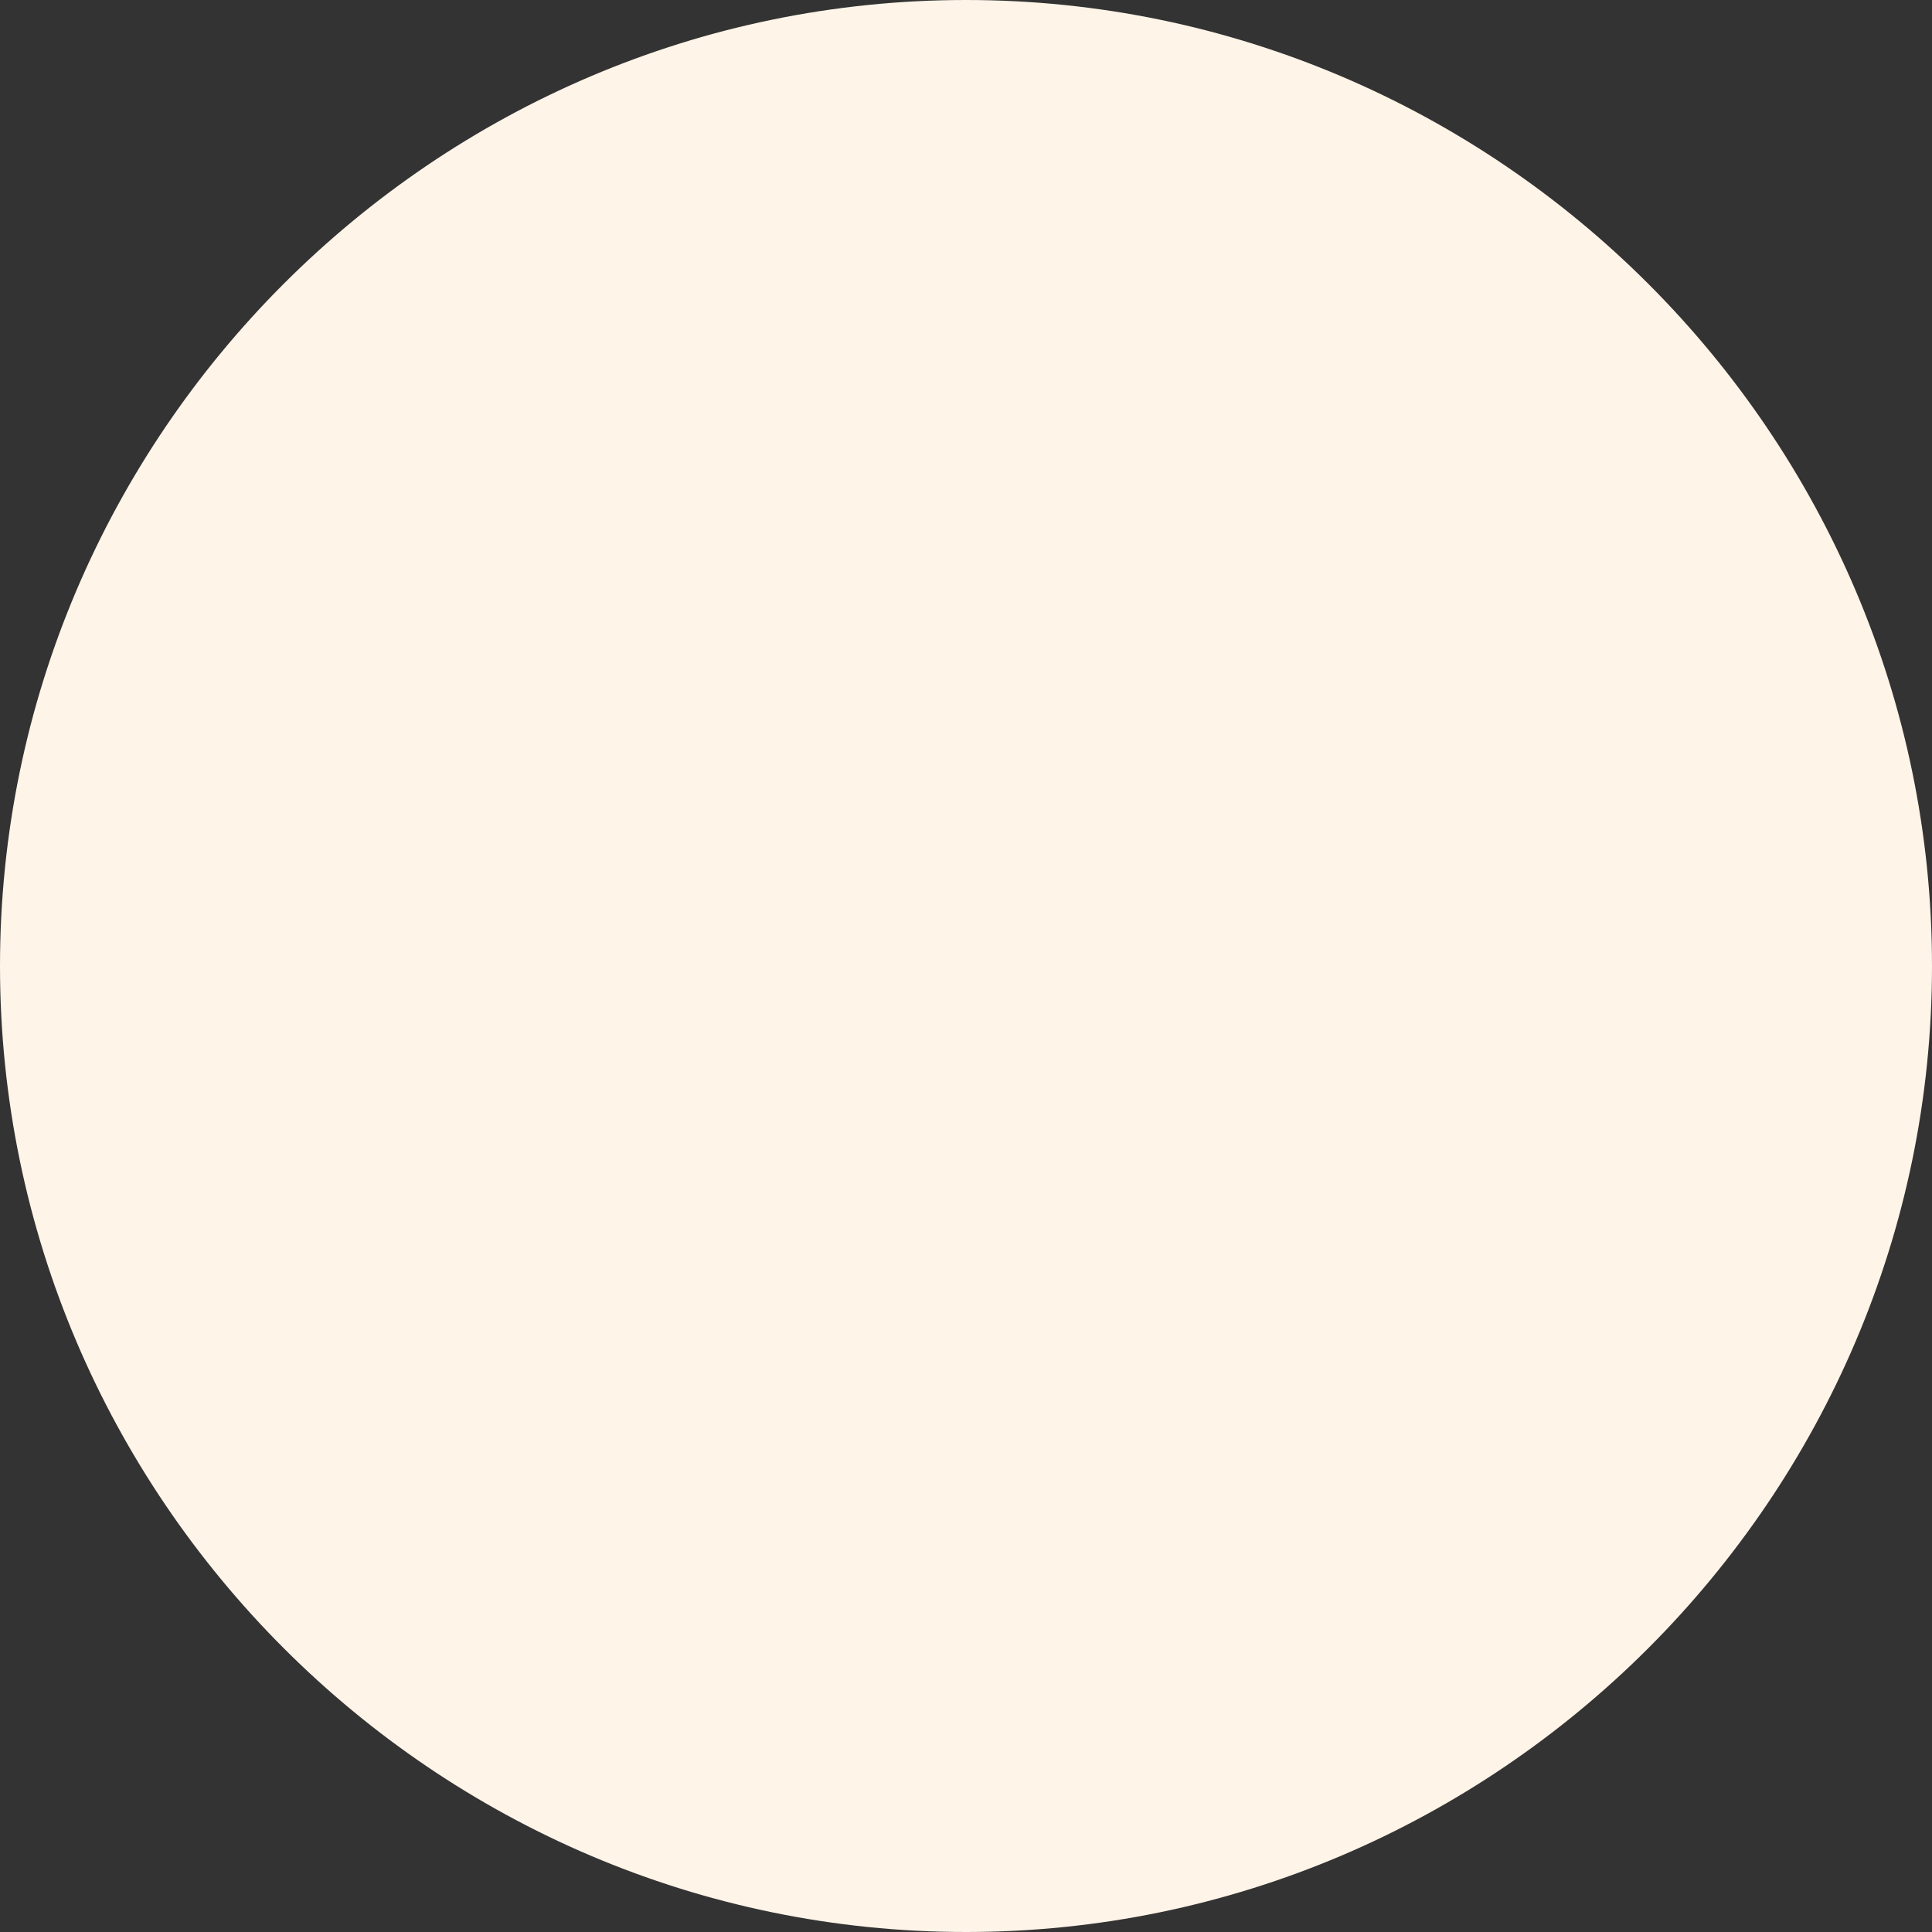
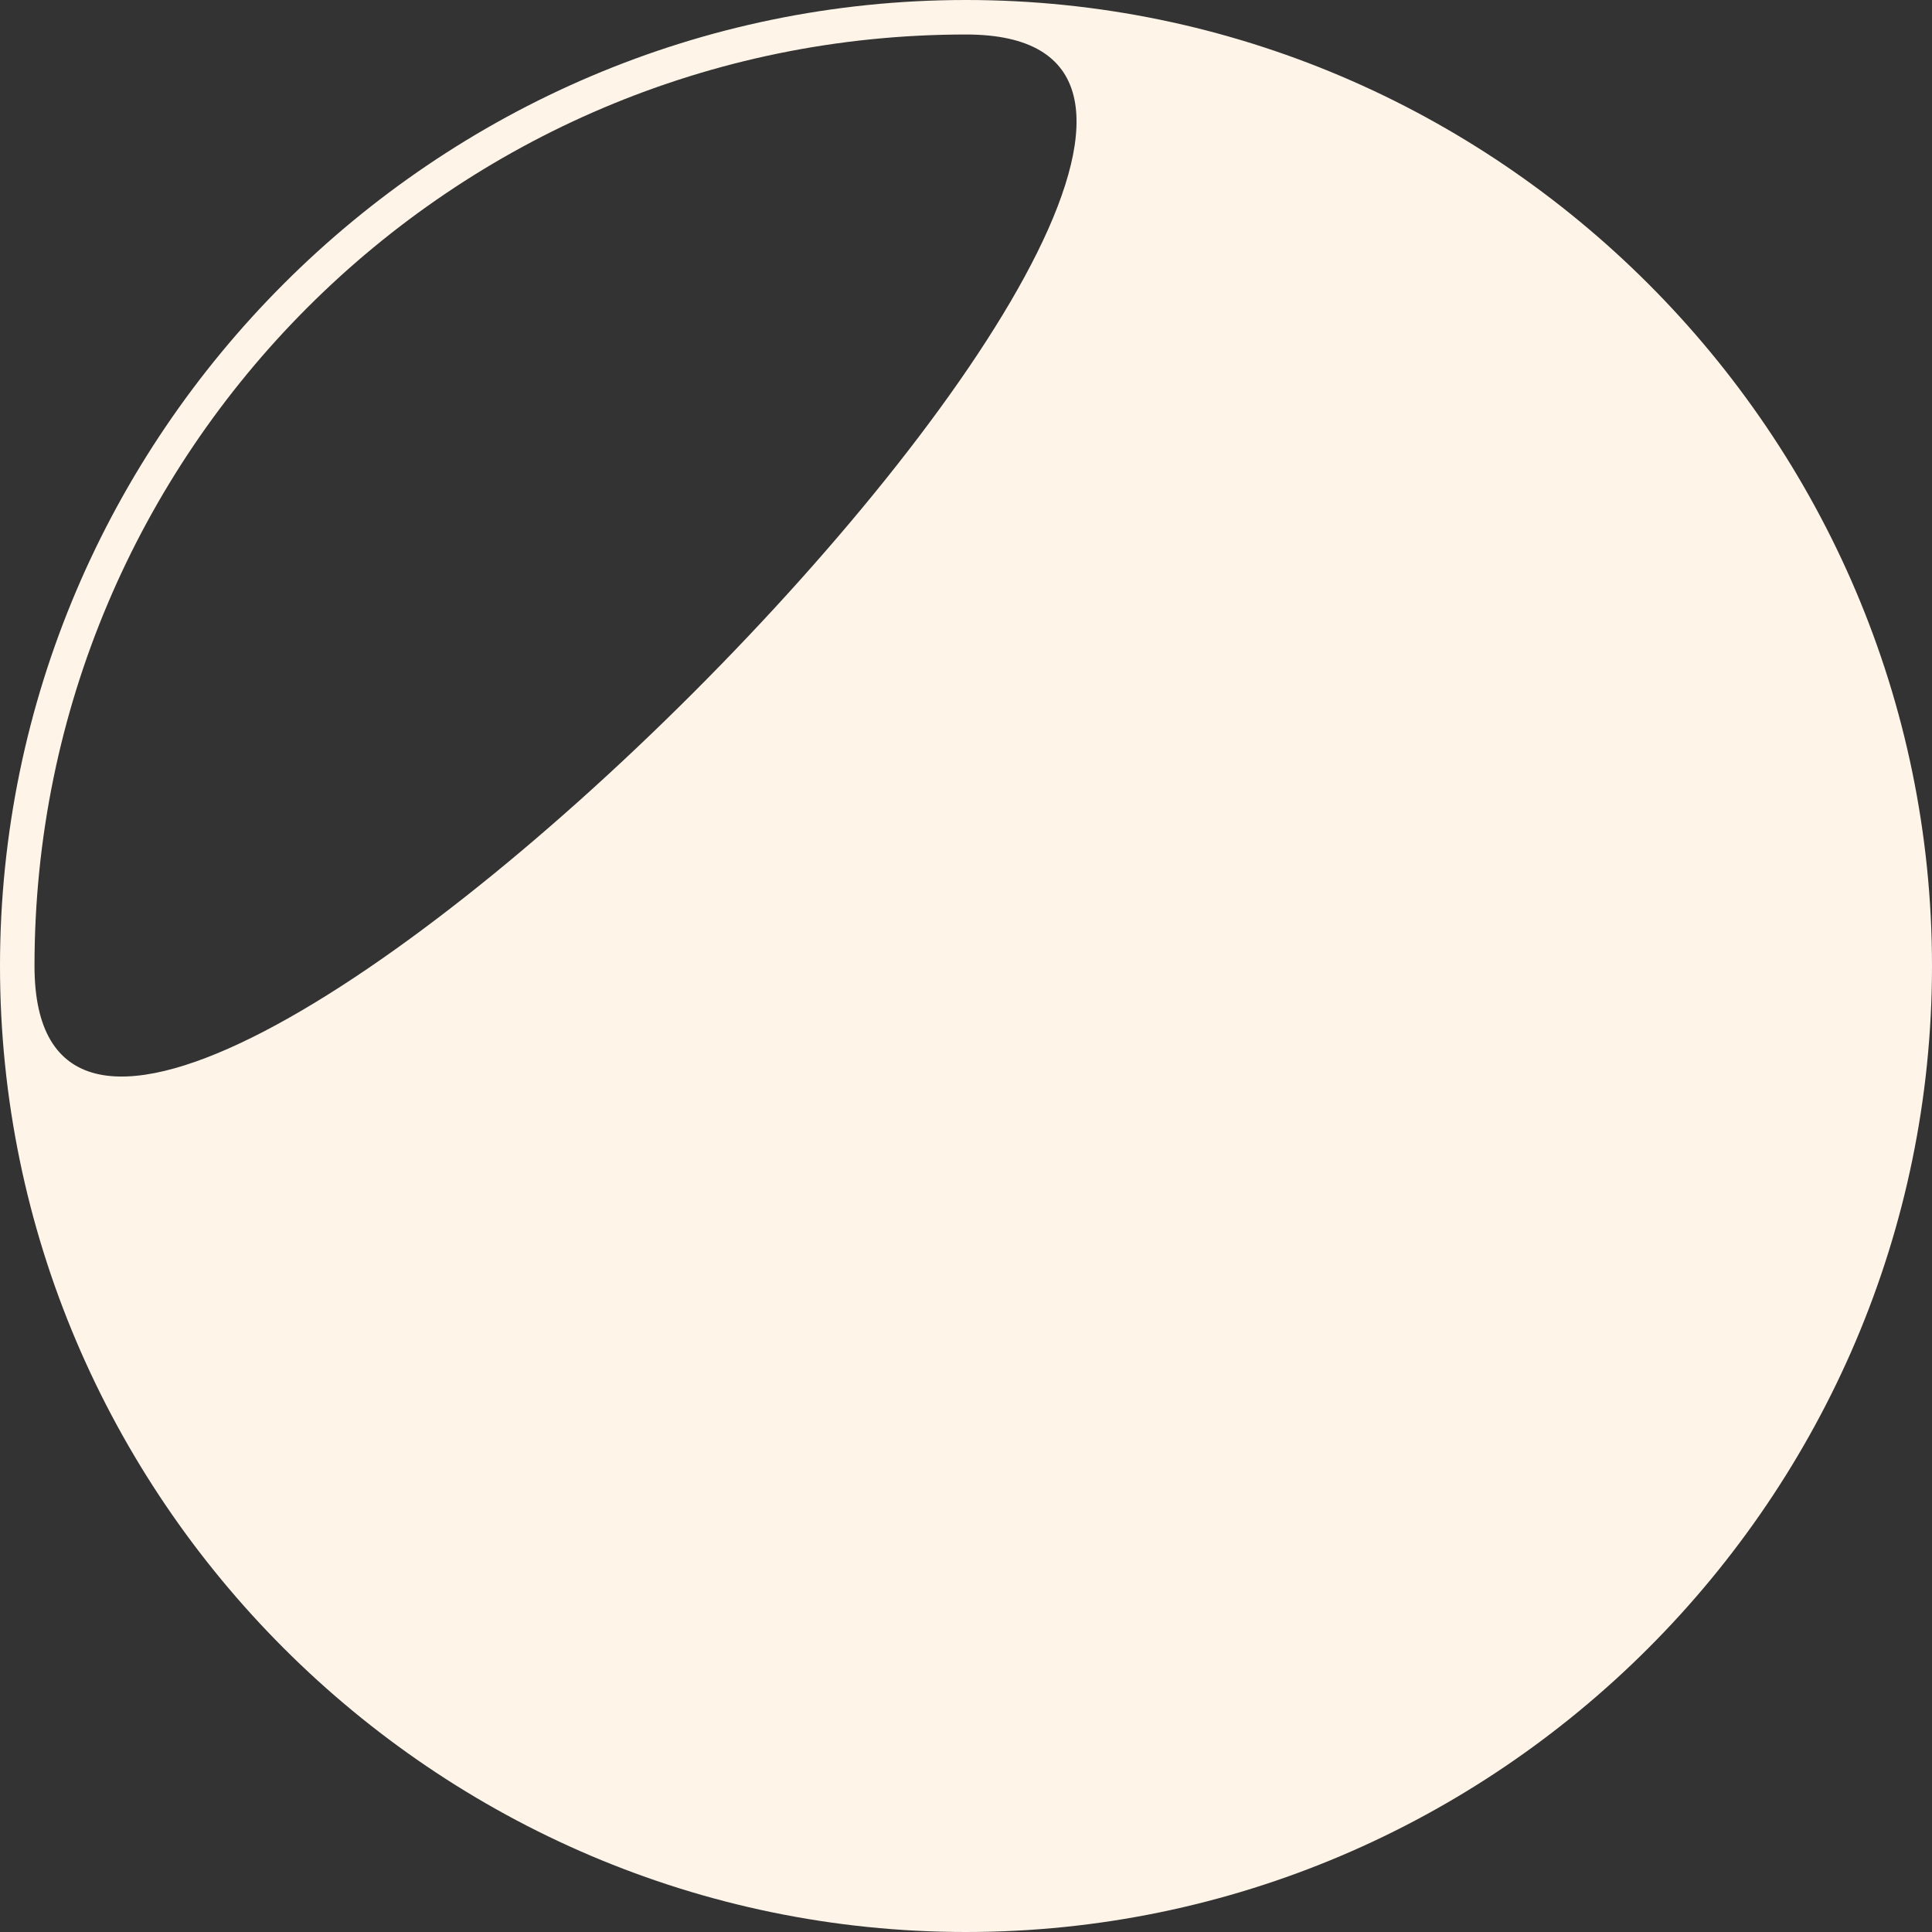
<svg xmlns="http://www.w3.org/2000/svg" version="1.1" id="Слой_1" x="0" y="0" viewBox="0 0 56 56" xml:space="preserve">
  <rect x="0" y="0" width="56" height="56" fill="#333333" stroke="none" />
  <style>.st0{fill:#fff4e8}</style>
  <g>
-     <circle class="st0" cx="28" cy="28" r="27.5" />
-     <path class="st0" d="M28 56C12.6 56 0 43.4 0 28S12.6 0 28 0s28 12.6 28 28-12.6 28-28 28zm0-55C13.1 1 1 13.1 1 28s12.1 27 27 27 27-12.1 27-27S42.9 1 28 1z" />
+     <path class="st0" d="M28 56C12.6 56 0 43.4 0 28S12.6 0 28 0s28 12.6 28 28-12.6 28-28 28zm0-55C13.1 1 1 13.1 1 28S42.9 1 28 1z" />
  </g>
</svg>